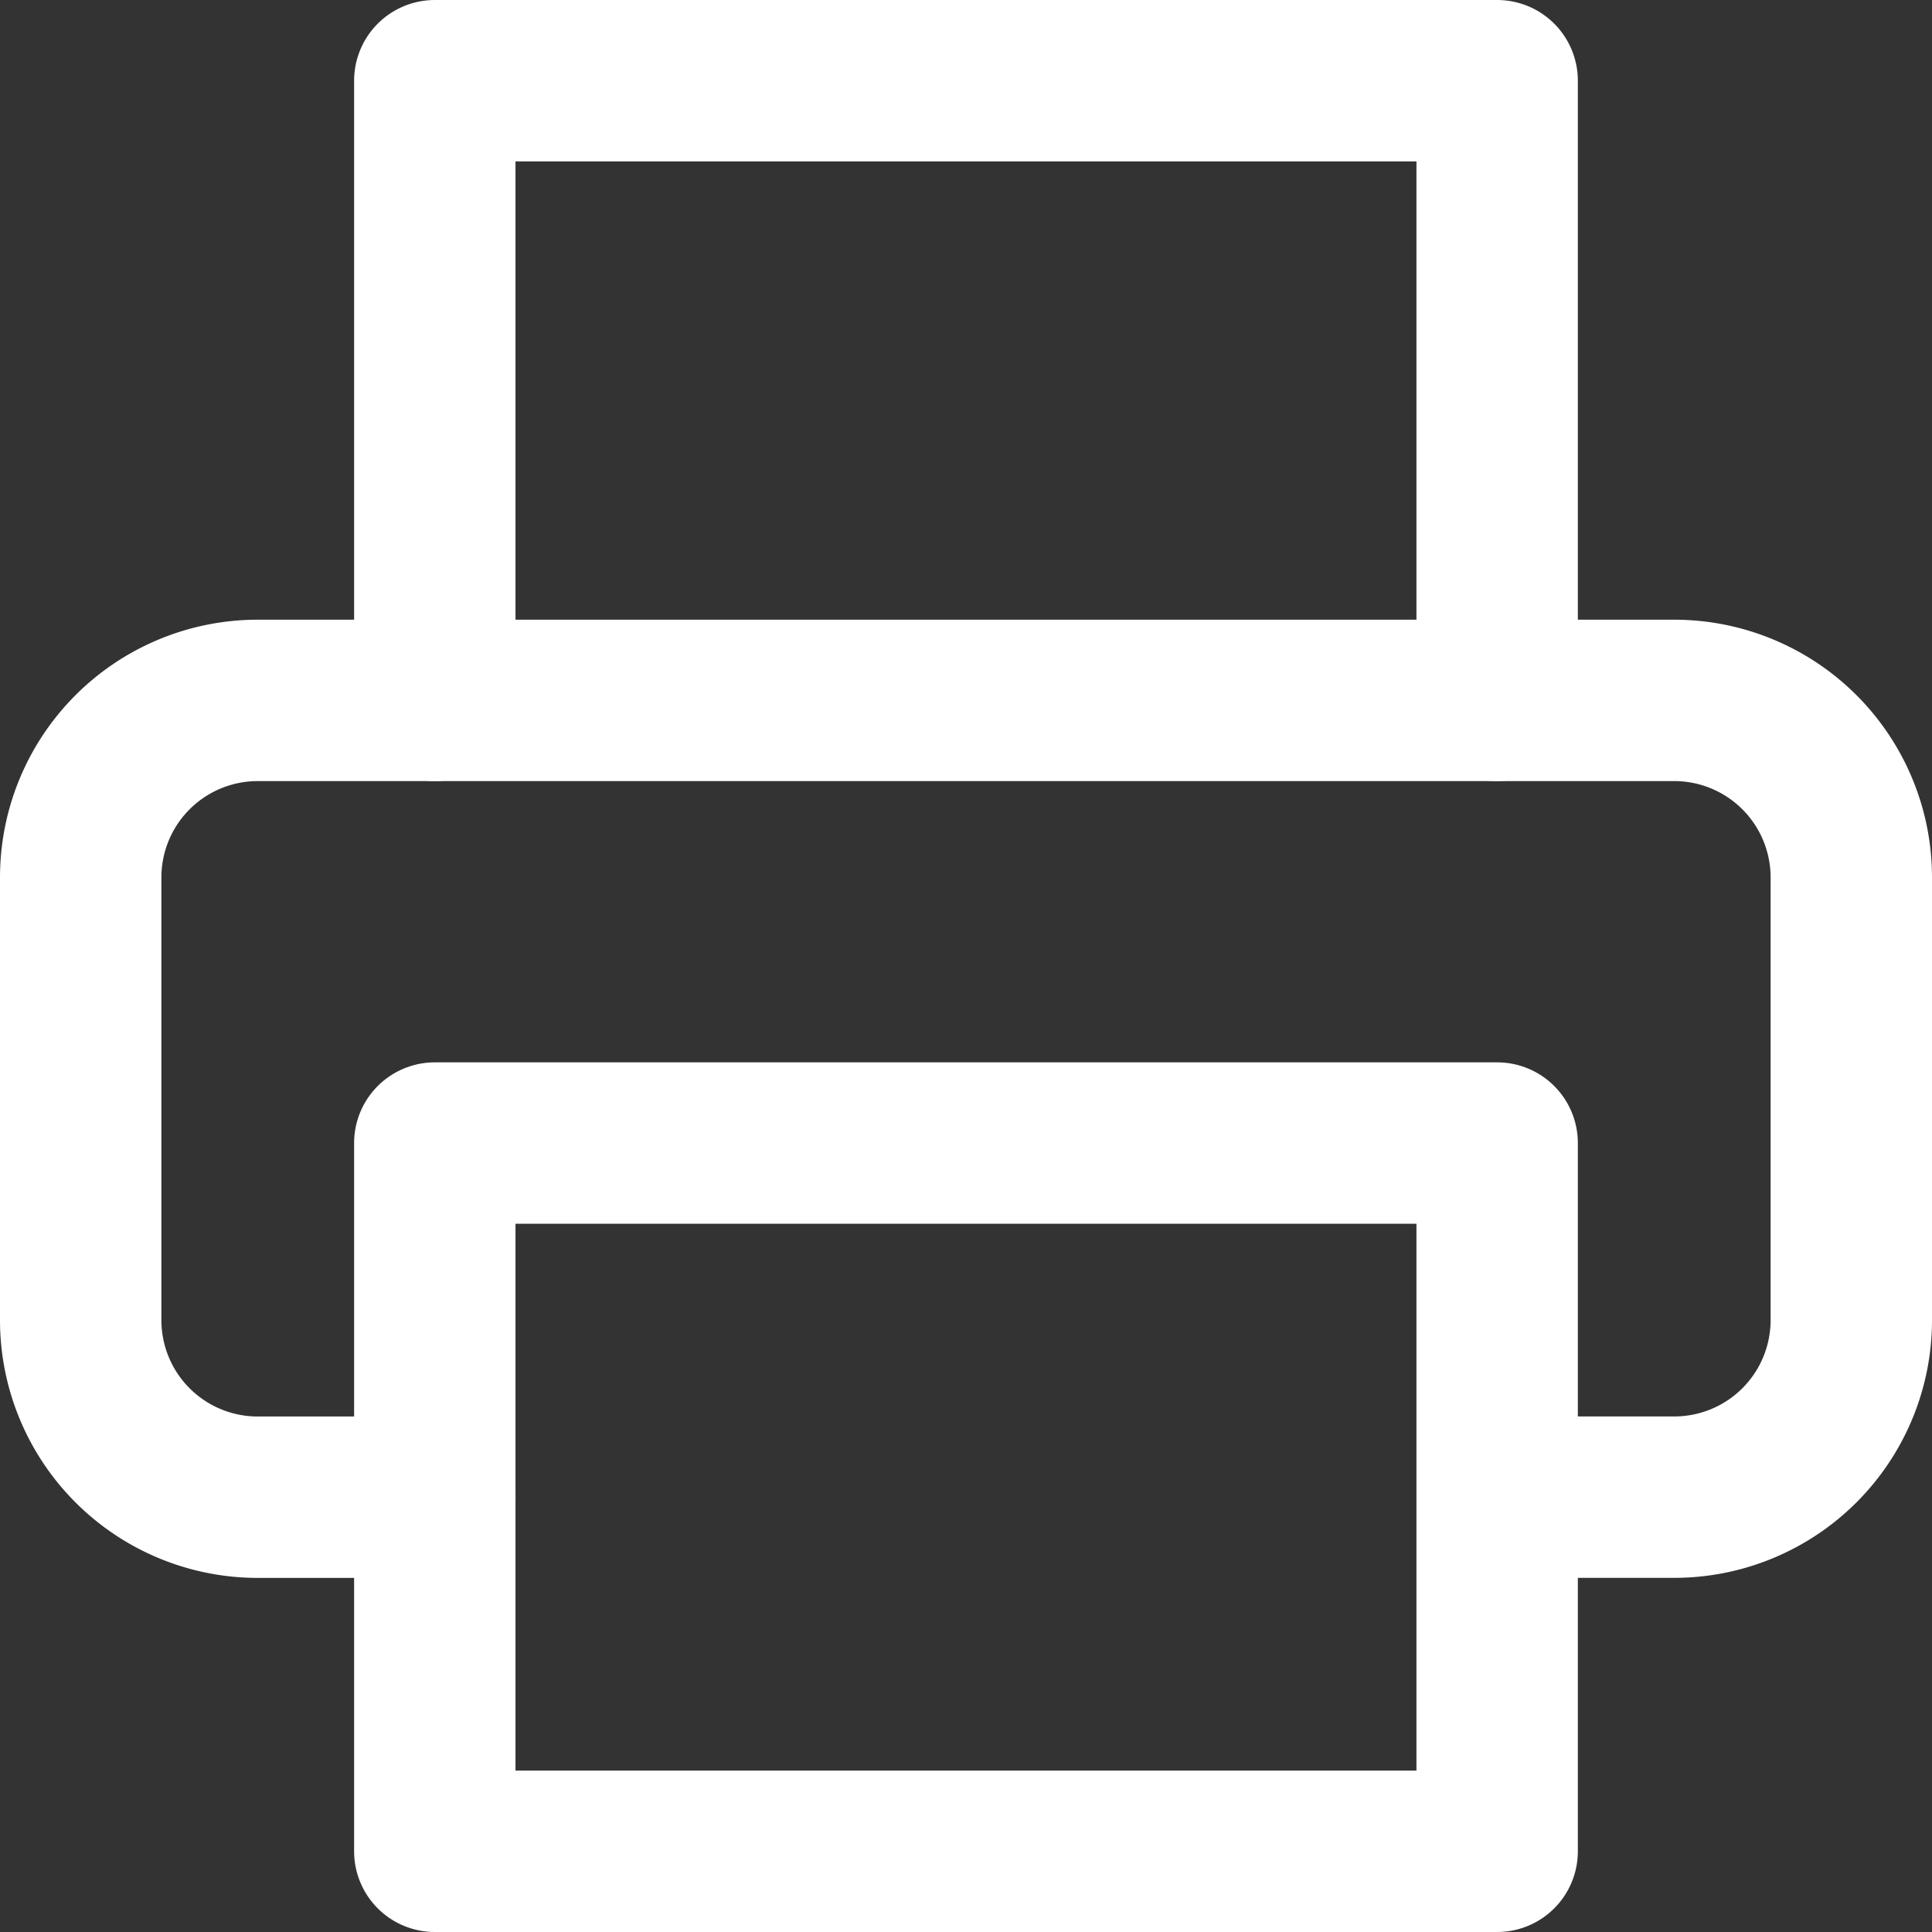
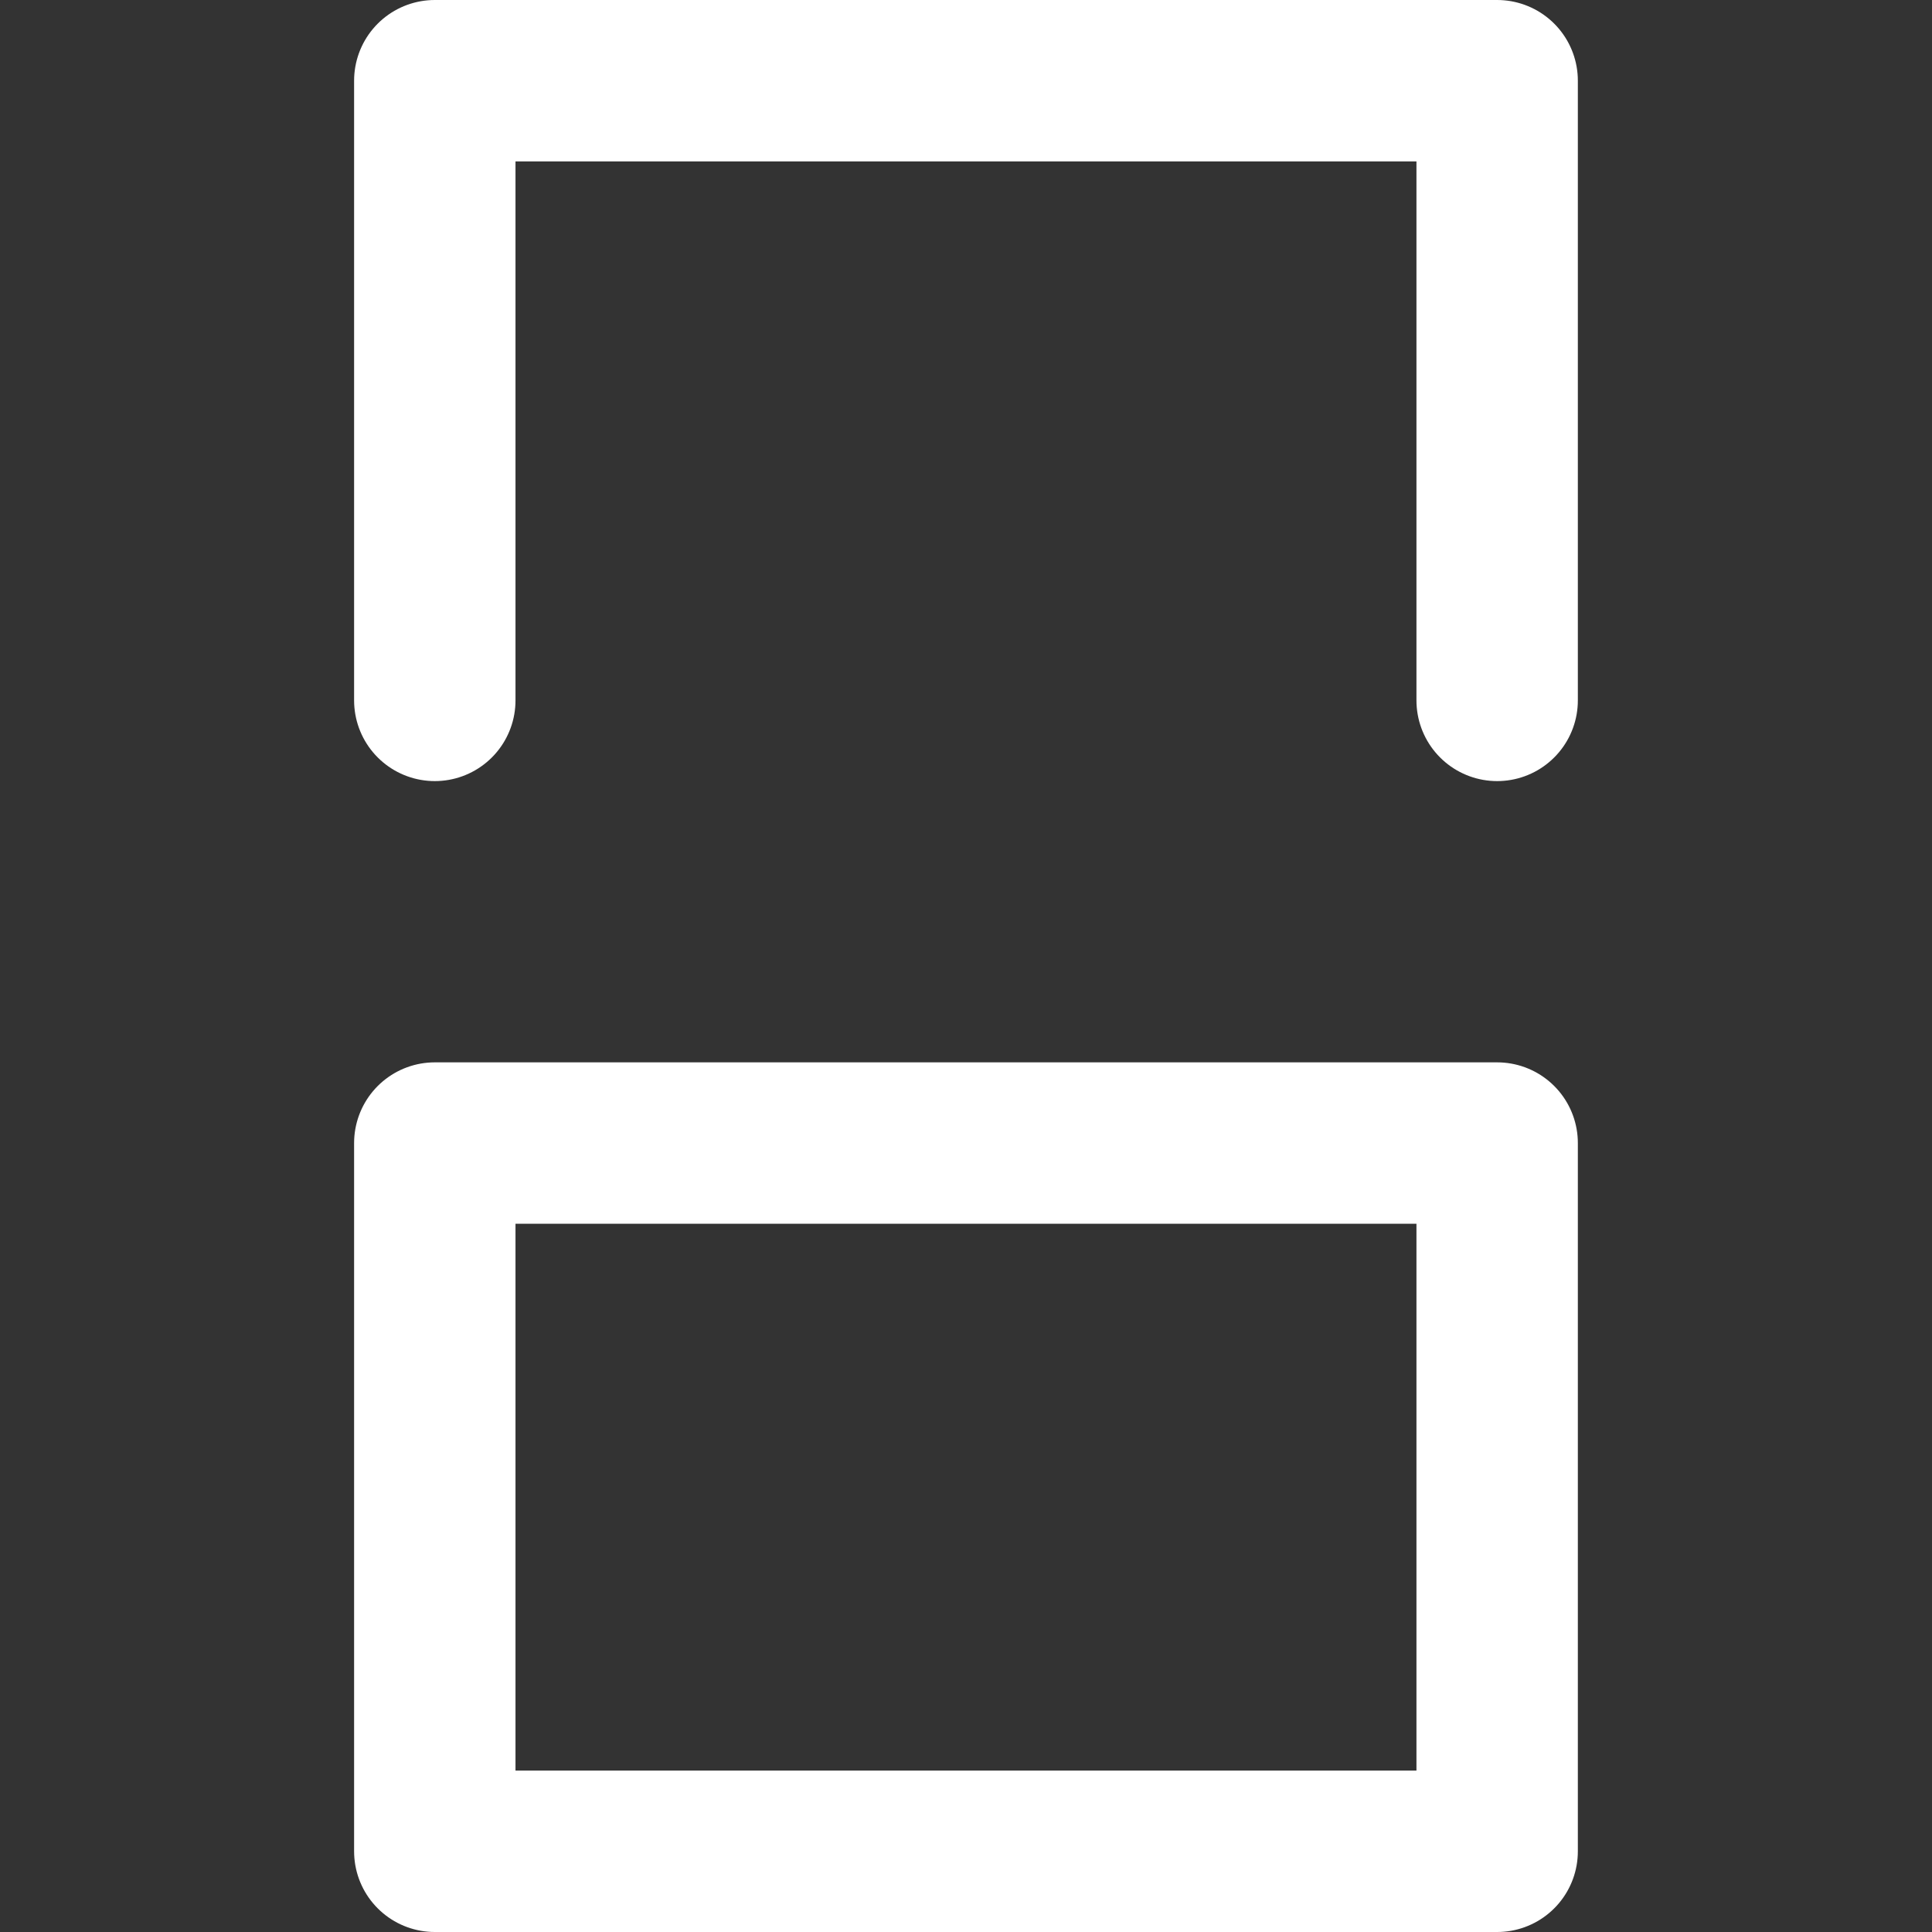
<svg xmlns="http://www.w3.org/2000/svg" width="35.912" height="35.912" viewBox="0 0 35.912 35.912">
  <rect x="0" y="0" width="35.912" height="35.912" fill="#333333" stroke="none" />
  <g id="icon01" transform="translate(1.5 1.5)">
    <path id="패스_3233" data-name="패스 3233" d="M9,14.519V3H28.747V14.519" transform="translate(-2.418 -3)" fill="none" stroke="#fff" stroke-linecap="round" stroke-linejoin="round" stroke-width="3" />
-     <path id="패스_3234" data-name="패스 3234" d="M9.582,28.311H6.291A3.291,3.291,0,0,1,3,25.019V16.791A3.291,3.291,0,0,1,6.291,13.5h26.33a3.291,3.291,0,0,1,3.291,3.291v8.228a3.291,3.291,0,0,1-3.291,3.291H29.33" transform="translate(-3 -1.981)" fill="none" stroke="#fff" stroke-linecap="round" stroke-linejoin="round" stroke-width="3" />
    <path id="패스_3235" data-name="패스 3235" d="M9,21H28.747V34.165H9Z" transform="translate(-2.418 -1.253)" fill="none" stroke="#fff" stroke-linecap="round" stroke-linejoin="round" stroke-width="3" />
  </g>
</svg>